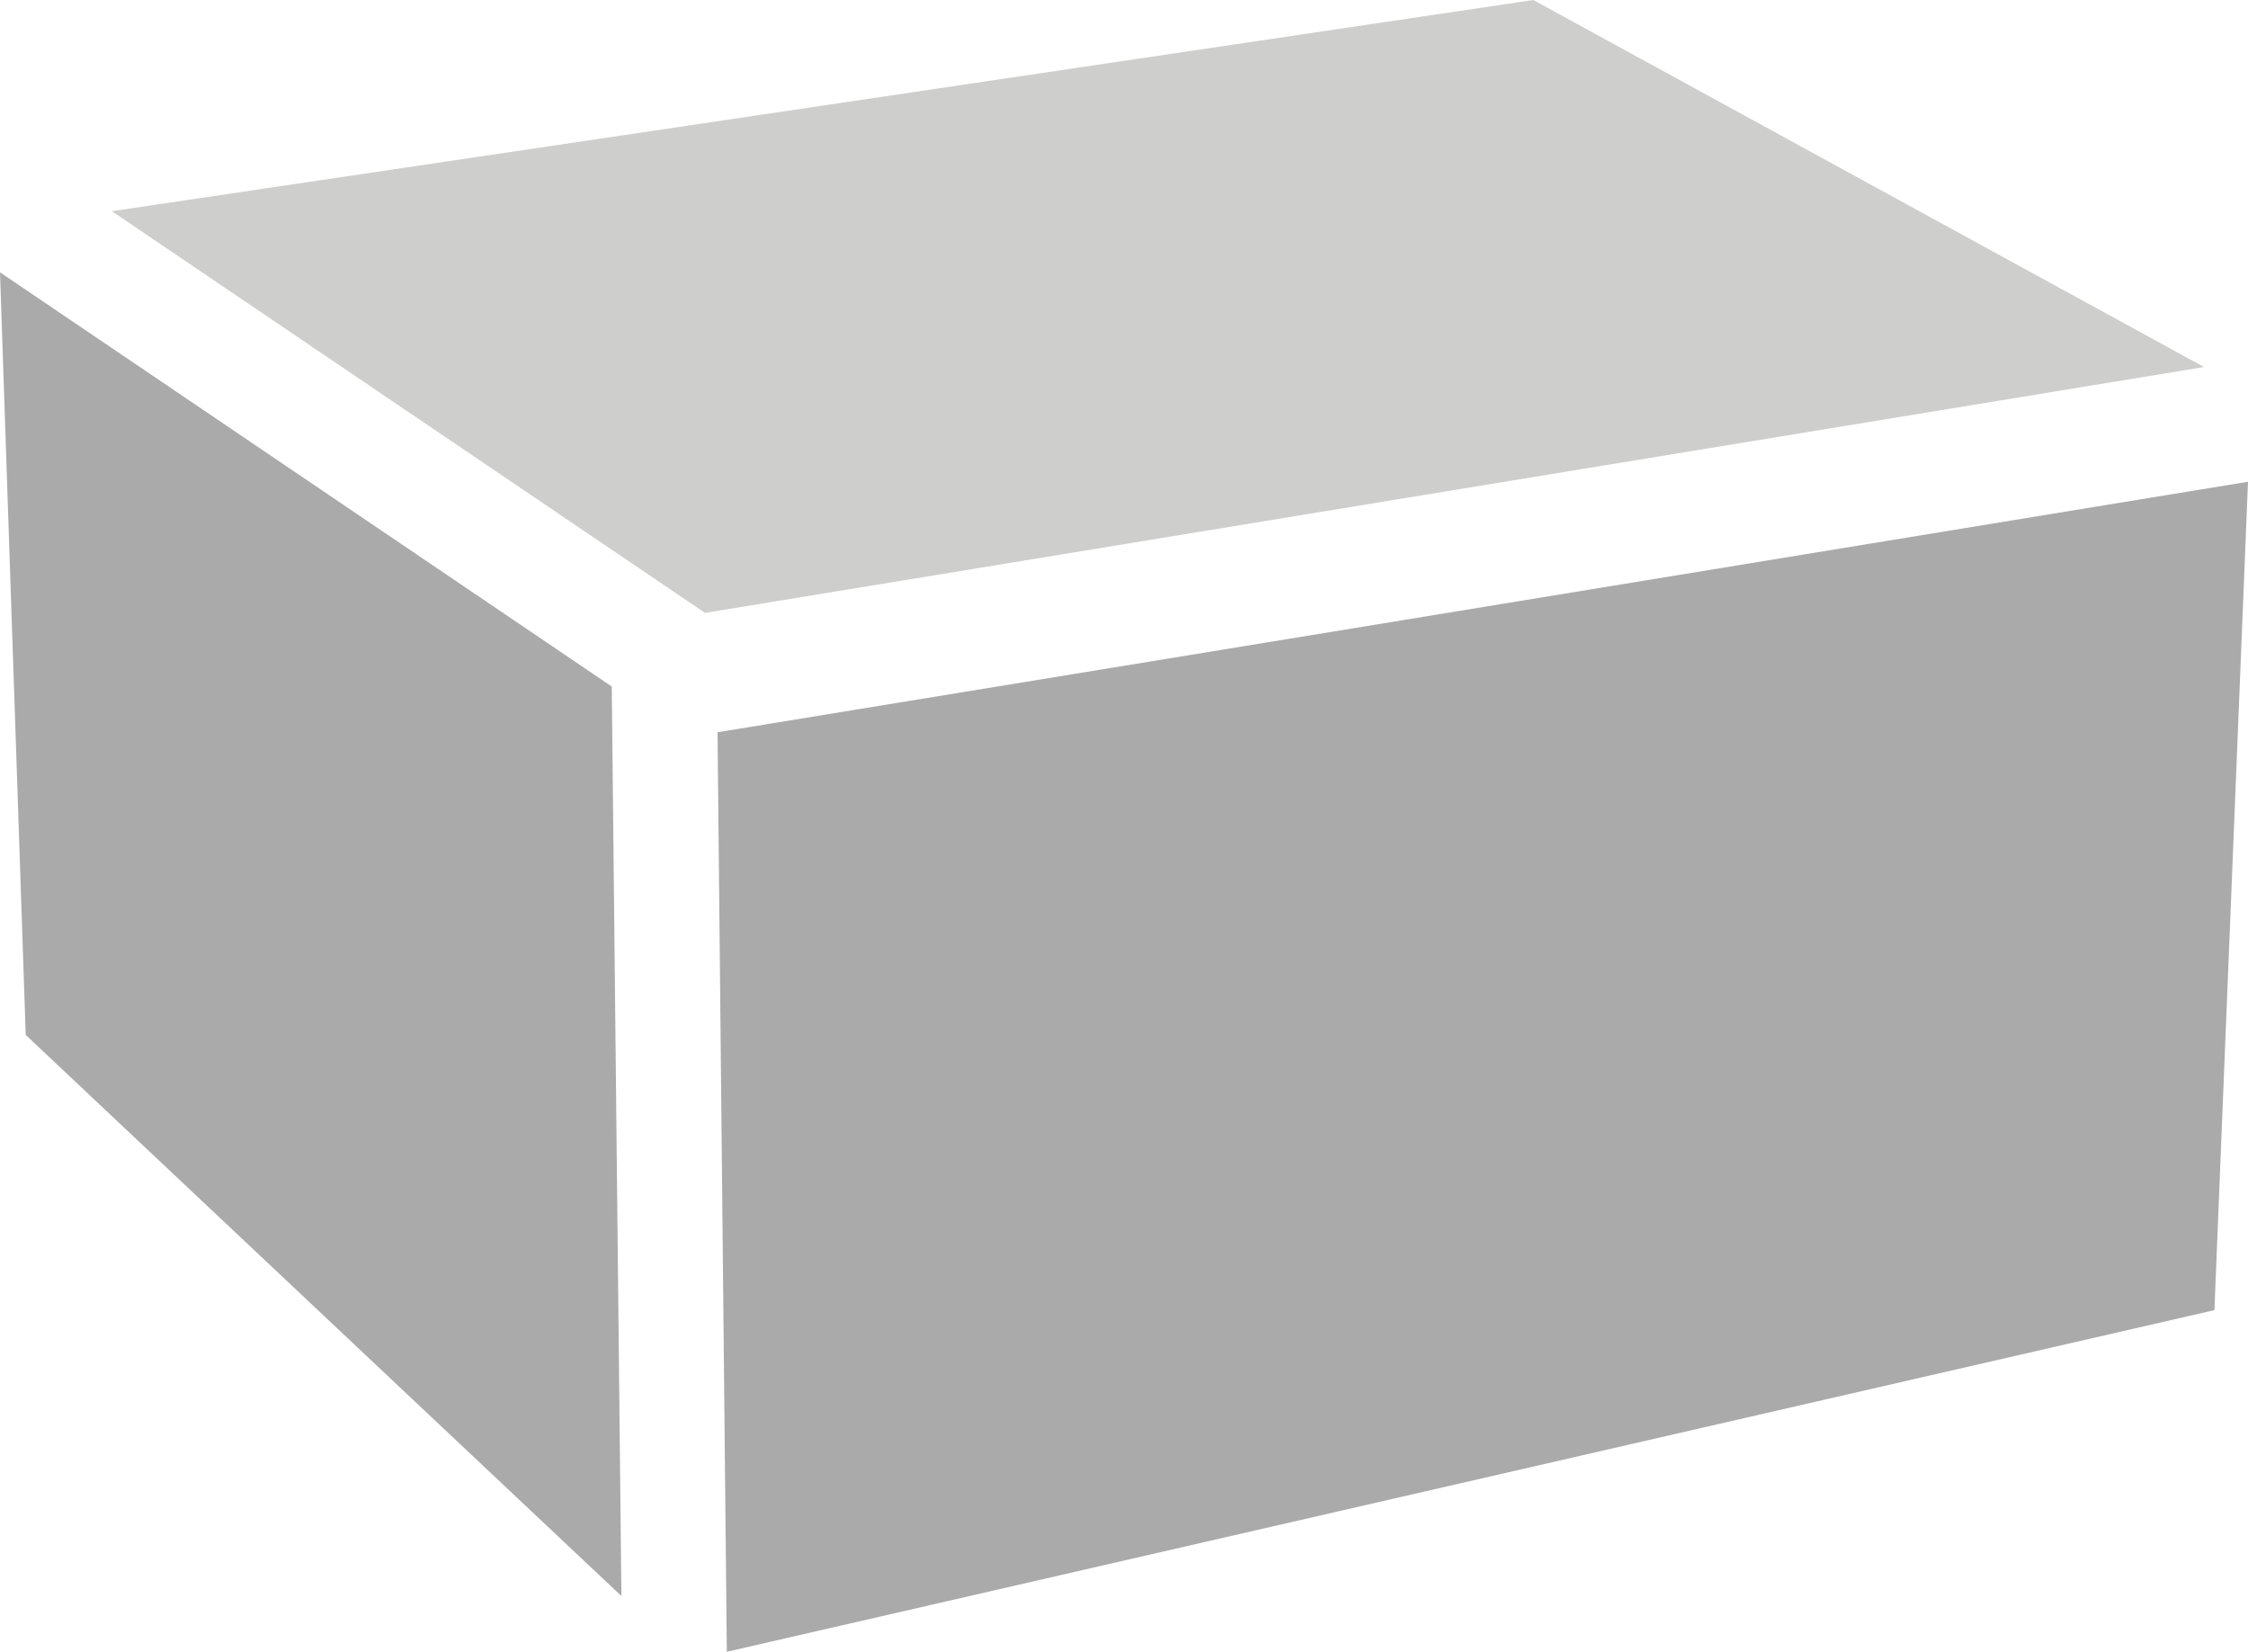
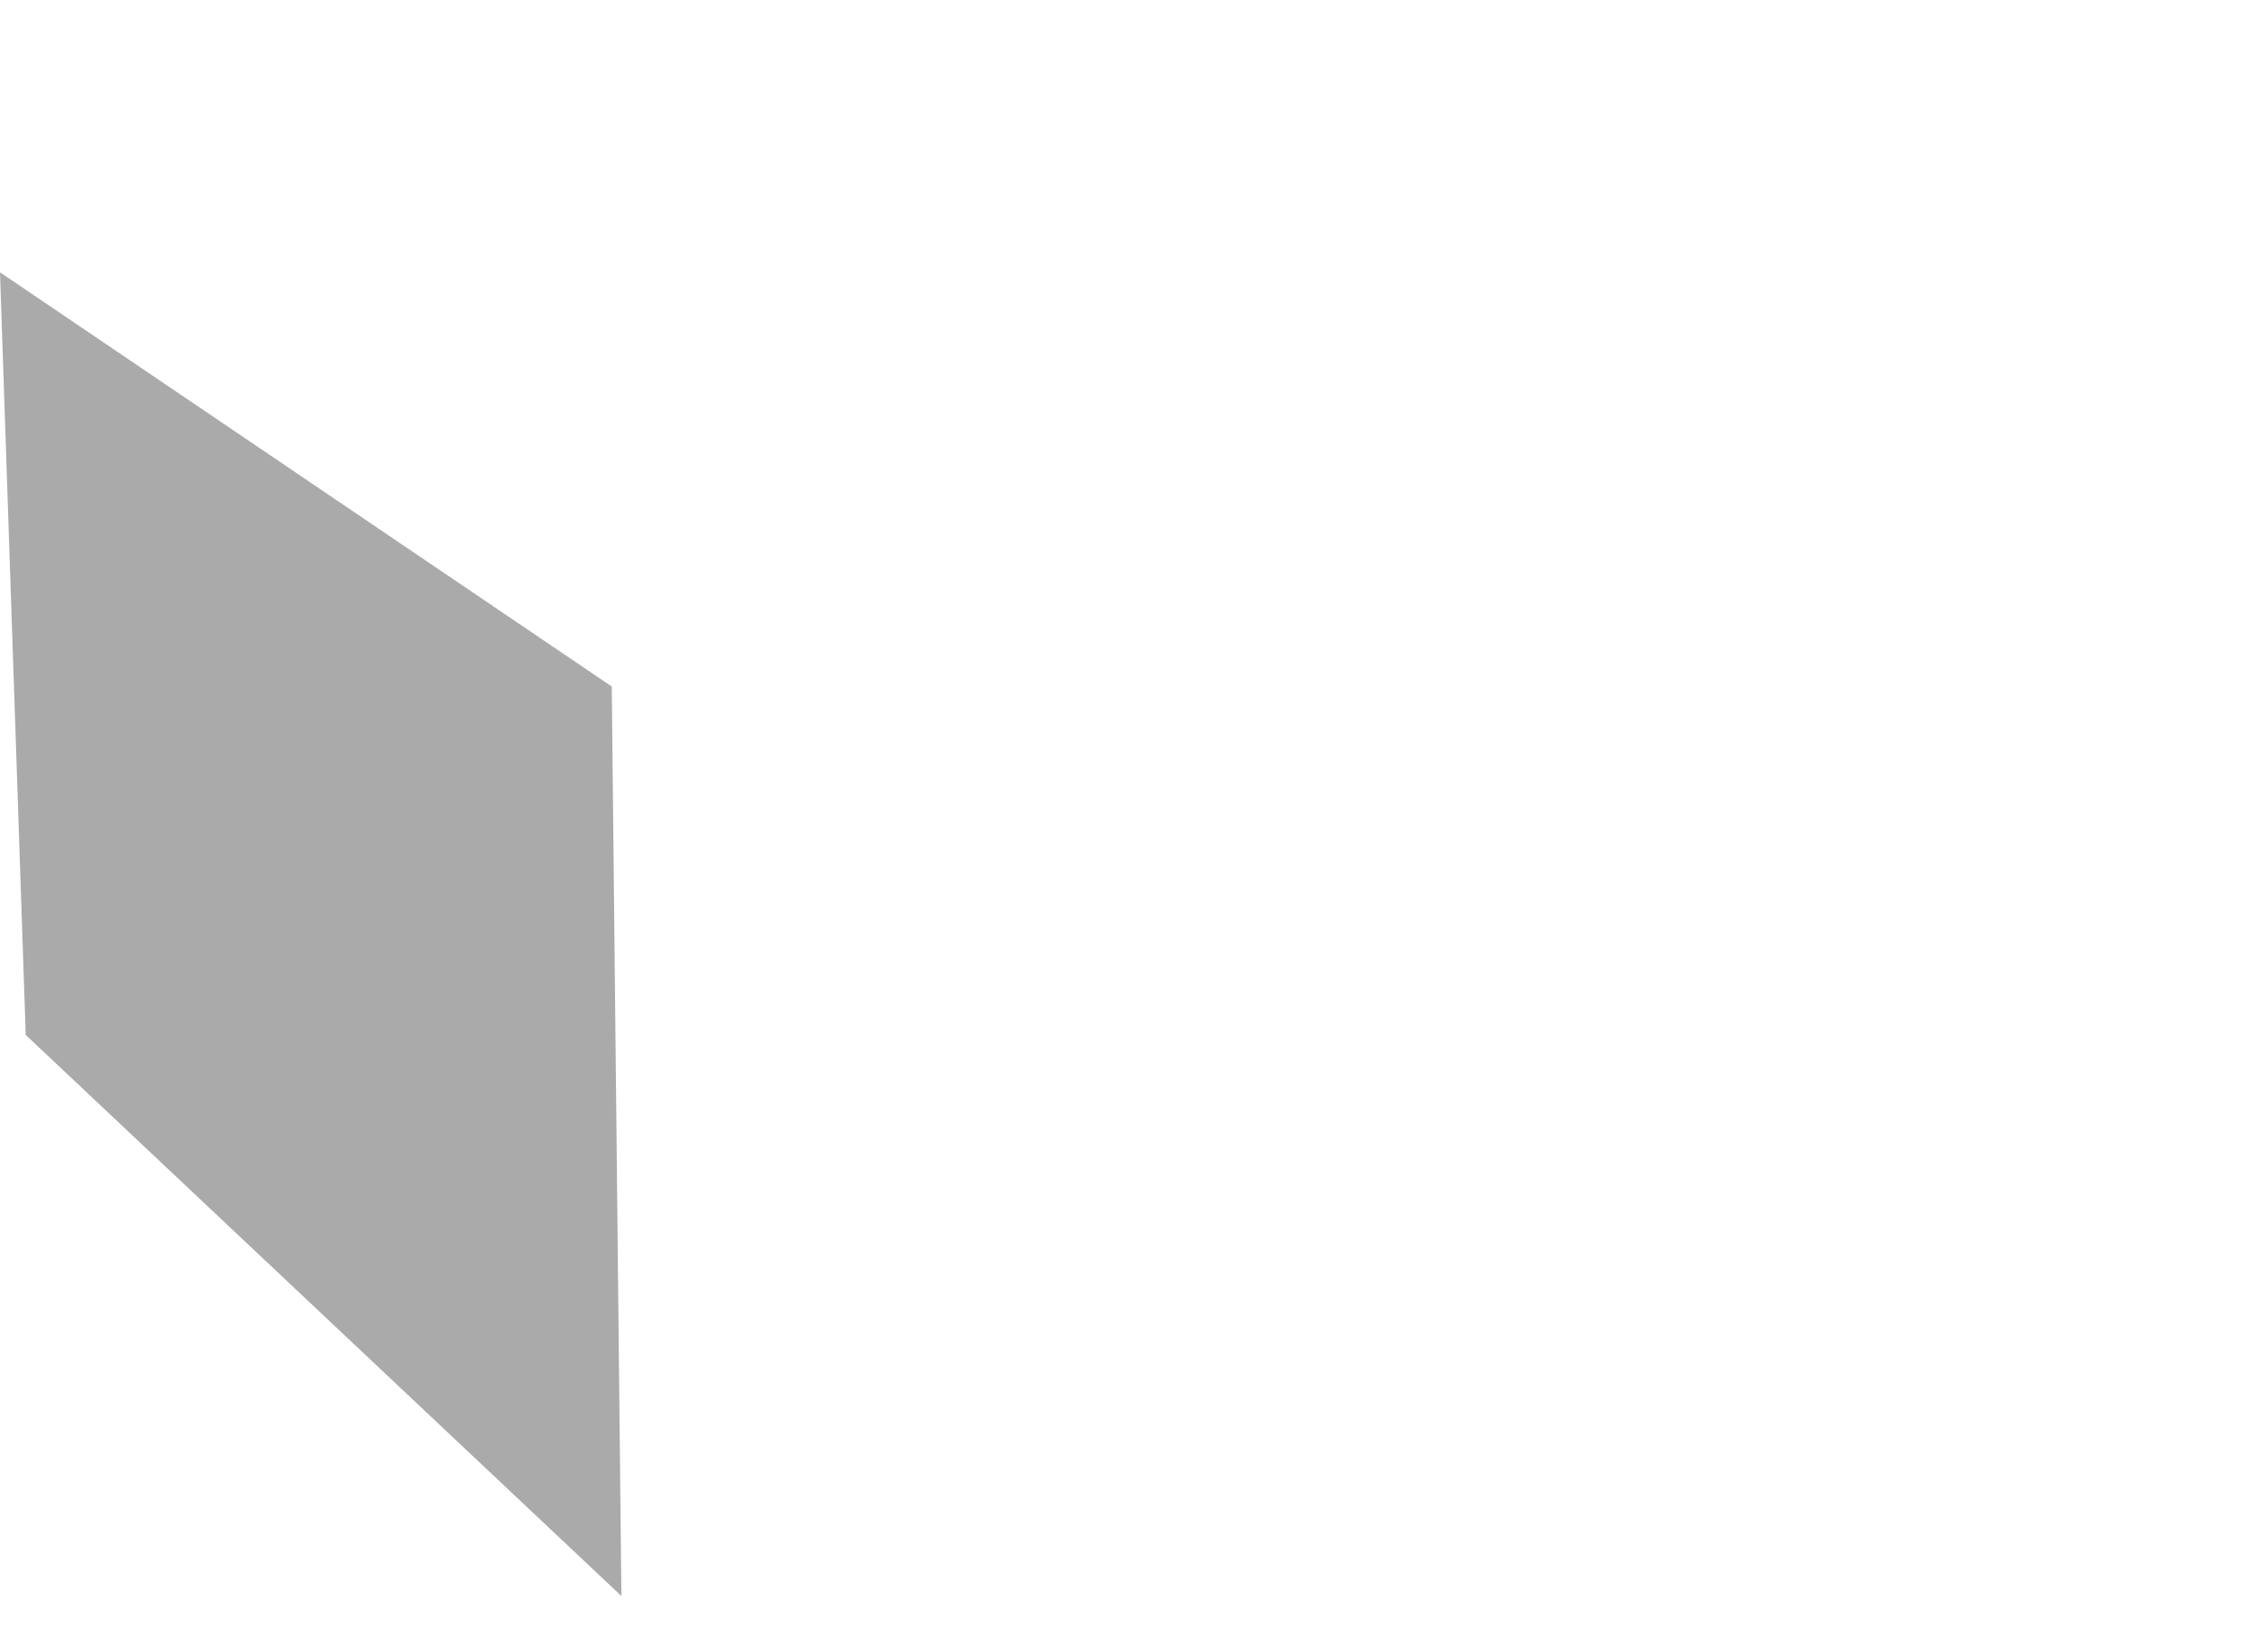
<svg xmlns="http://www.w3.org/2000/svg" viewBox="0 0 62.91 46.22">
  <defs>
    <style>.a{fill:#cececd;}.bgr{fill:#aaa;}</style>
  </defs>
  <title>product-bulk</title>
-   <polygon class="a" points="61.68 10.27 42.91 0 3.13 5.91 19.73 17.15 61.68 10.27" />
  <polygon class="bgr" points="0 7.62 0.72 28.96 17.39 44.66 17.12 19.21 0 7.62" />
-   <polygon class="bgr" points="46.91 16.1 35.98 17.89 20.08 20.49 20.34 46.22 61.97 36.66 62.91 13.48 46.91 16.1" />
</svg>